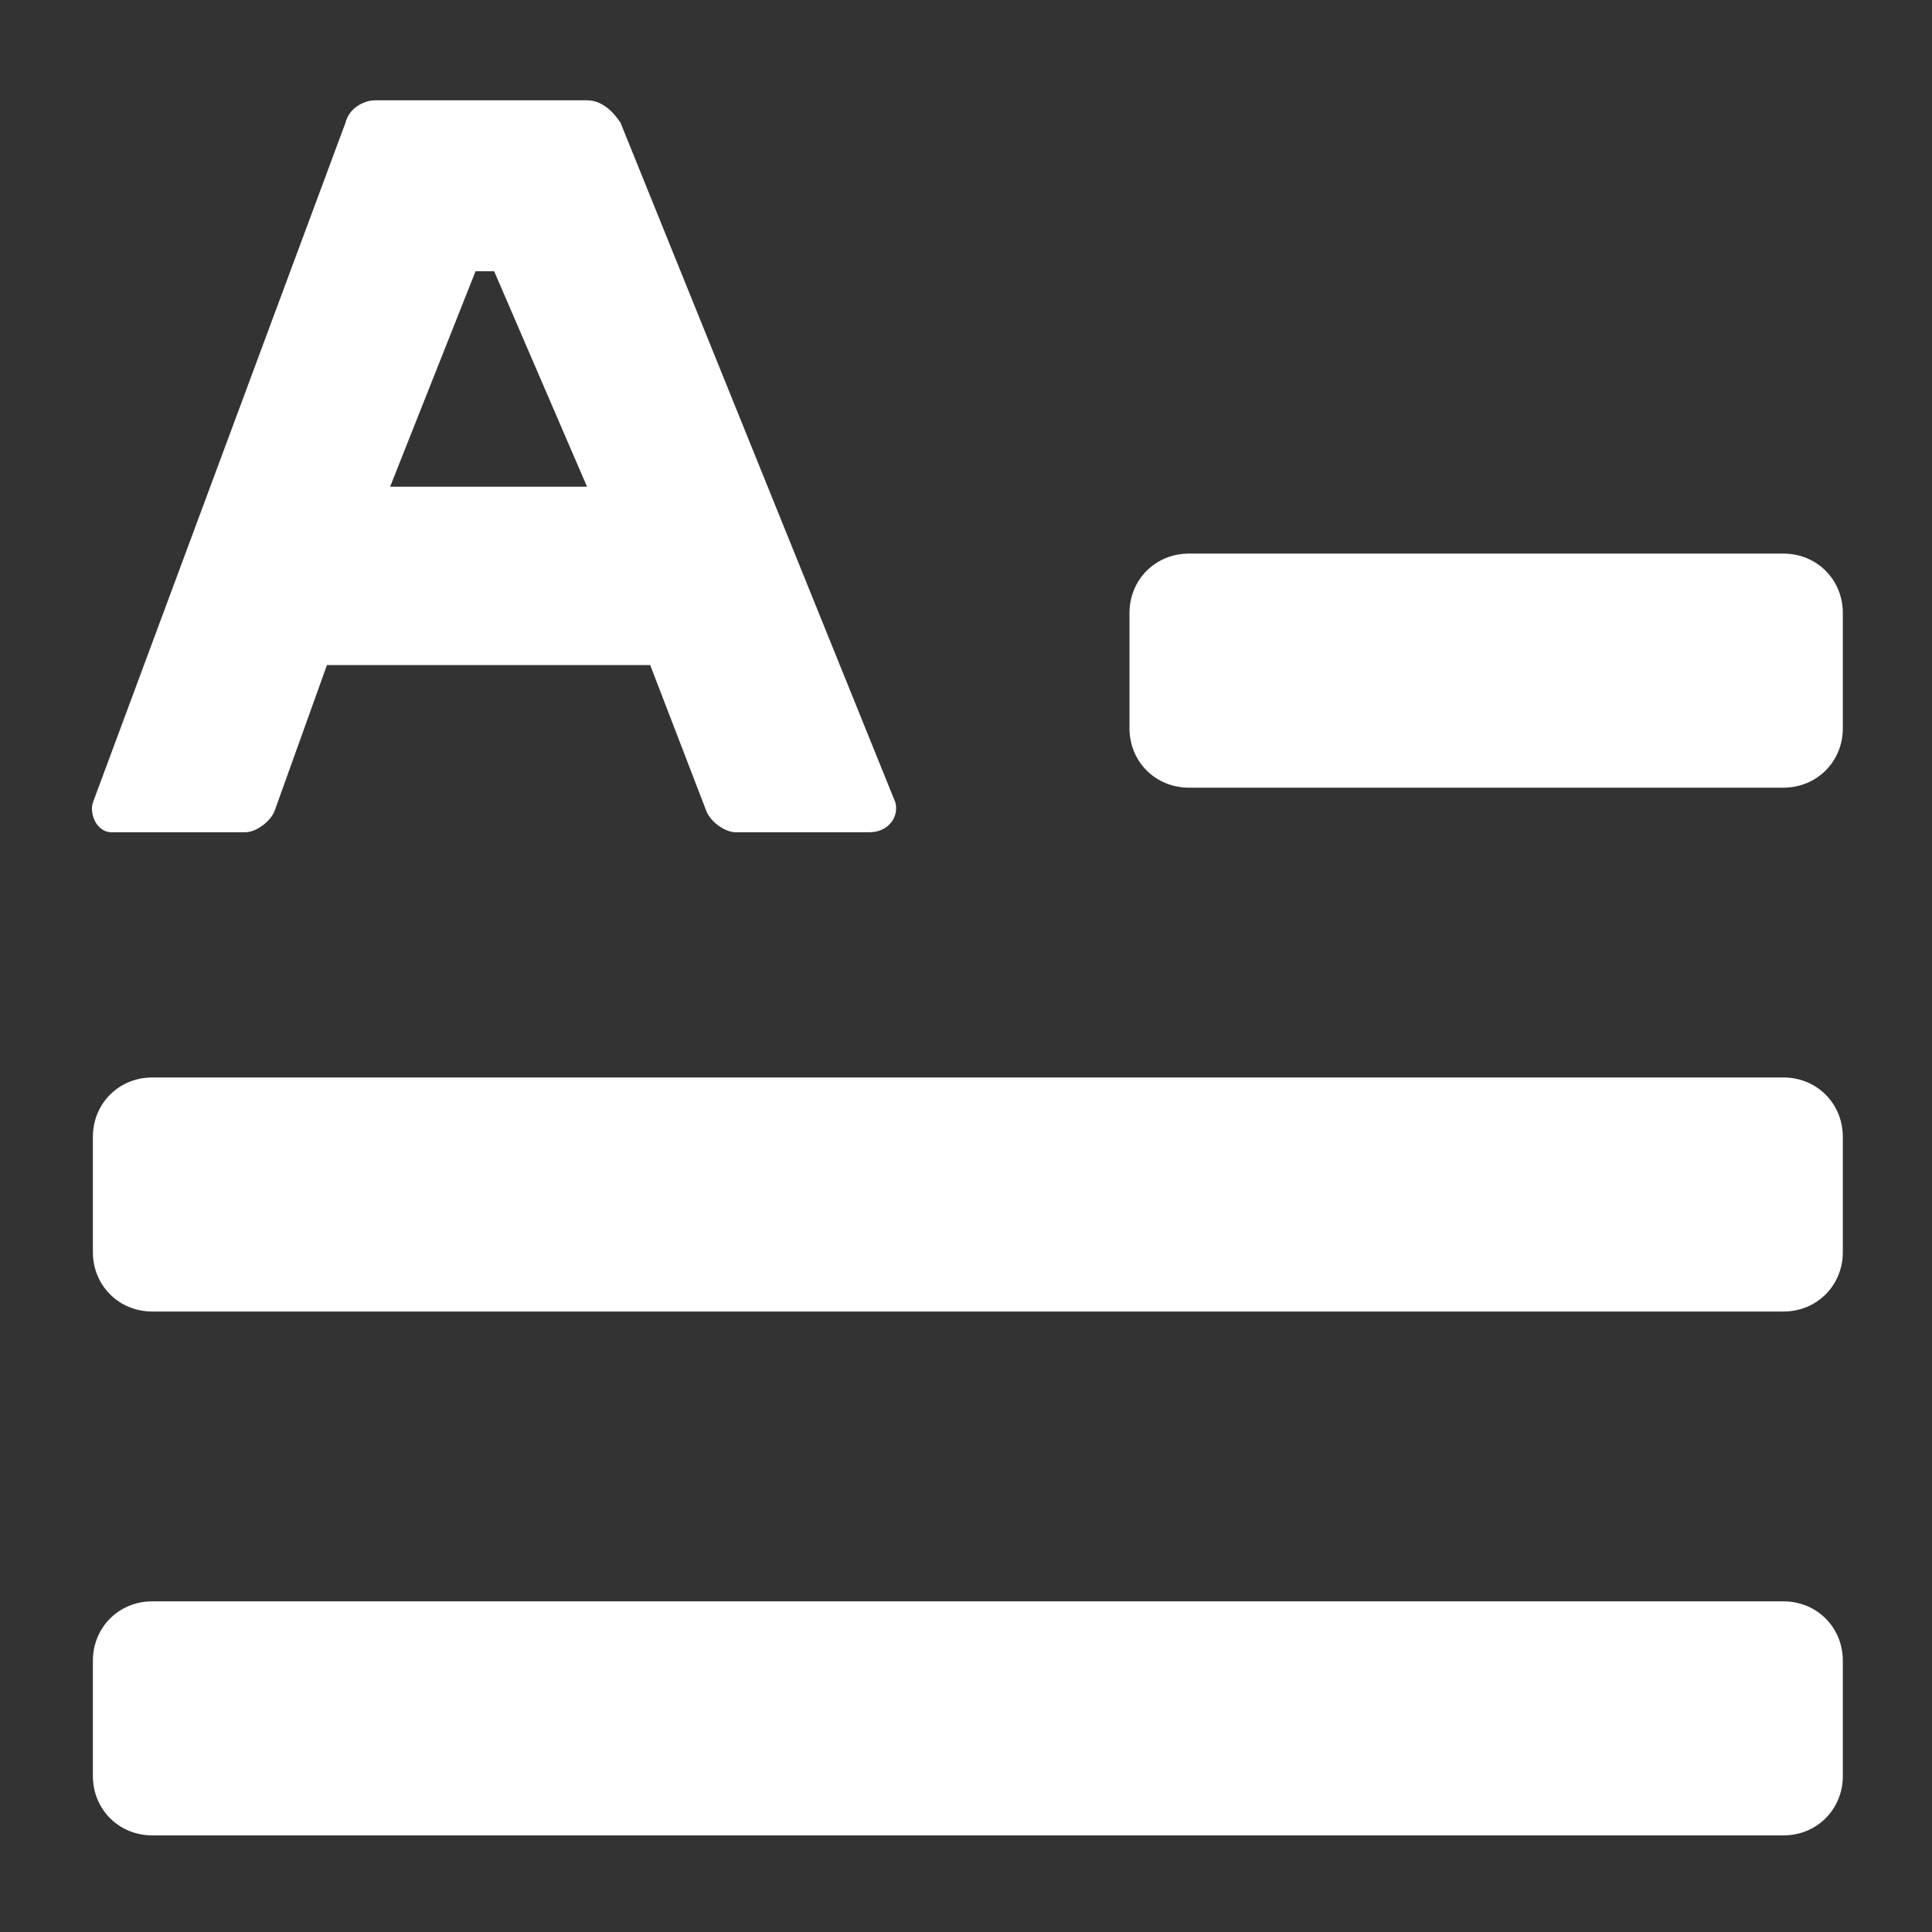
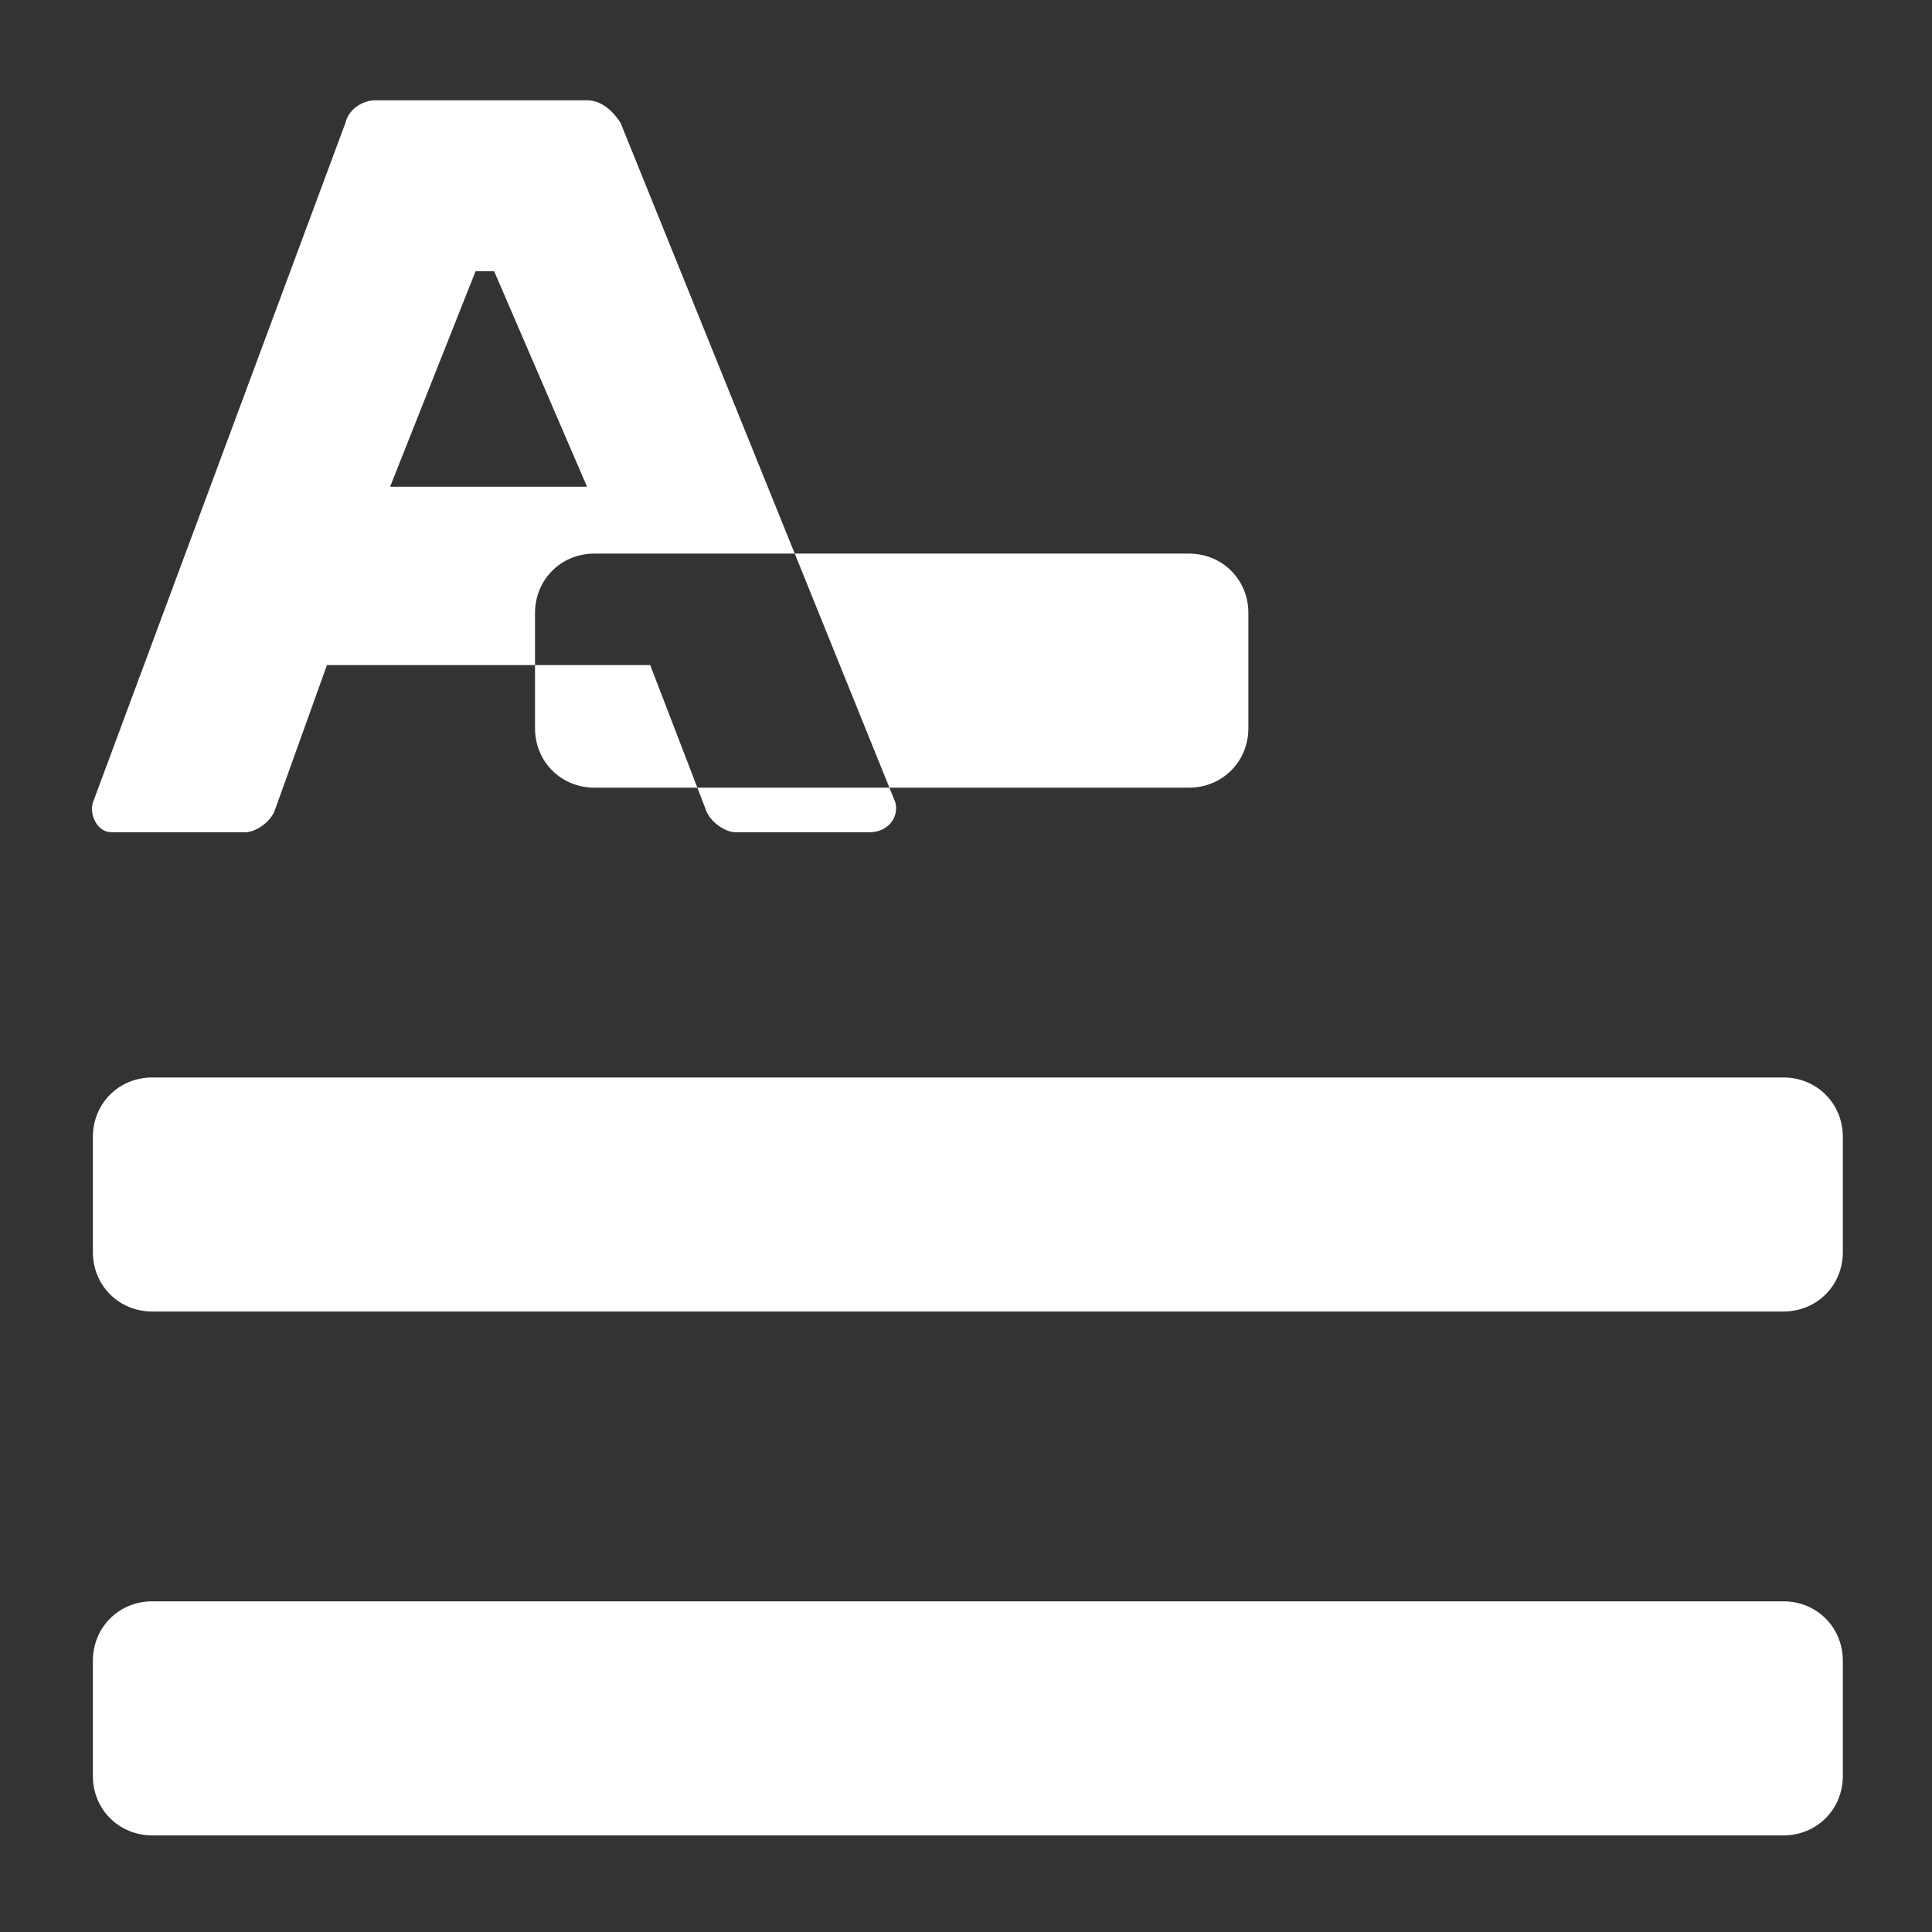
<svg xmlns="http://www.w3.org/2000/svg" width="52" height="52" viewBox="0 0 52 52">
  <rect x="0" y="0" width="52" height="52" fill="#333333" stroke="none" />
-   <path fill="#fff" d="m4.1 43.1h43.9c0.9 0 1.6 0.7 1.6 1.6v3.1c0 0.9-0.7 1.6-1.6 1.6h-43.9c-0.9 0-1.6-0.7-1.6-1.6v-3.1c0-0.9 0.7-1.6 1.6-1.6z m0-14.1h43.9c0.9 0 1.6 0.7 1.6 1.6v3.1c0 0.9-0.7 1.6-1.6 1.6h-43.9c-0.9 0-1.6-0.7-1.6-1.6v-3.1c0-0.9 0.7-1.6 1.6-1.6z m27.9-14.1h16c0.9 0 1.6 0.7 1.6 1.6v3.1c0 0.9-0.7 1.6-1.6 1.6h-16c-0.9 0-1.6-0.7-1.6-1.6v-3.1c0-0.9 0.7-1.6 1.6-1.6z m-7.9 6.7l-7.4-18.3c-0.2-0.3-0.5-0.6-0.9-0.6h-5.7c-0.3 0-0.7 0.2-0.8 0.6l-6.8 18.3c-0.1 0.3 0.1 0.8 0.5 0.8h3.6c0.3 0 0.7-0.3 0.8-0.6l1.4-3.9h8.7l1.5 3.9c0.1 0.3 0.5 0.6 0.8 0.6h3.6c0.5 0 0.8-0.4 0.7-0.8z m-13.6-8.5l2.3-5.8h0.5l2.5 5.8h-5.3z" />
+   <path fill="#fff" d="m4.1 43.1h43.9c0.9 0 1.6 0.7 1.6 1.6v3.1c0 0.9-0.7 1.6-1.6 1.6h-43.9c-0.9 0-1.6-0.7-1.6-1.6v-3.1c0-0.9 0.7-1.6 1.6-1.6z m0-14.1h43.9c0.9 0 1.6 0.7 1.6 1.6v3.1c0 0.9-0.7 1.6-1.6 1.6h-43.9c-0.9 0-1.6-0.7-1.6-1.6v-3.1c0-0.9 0.7-1.6 1.6-1.6z m27.9-14.1c0.9 0 1.6 0.7 1.6 1.6v3.1c0 0.9-0.7 1.6-1.6 1.6h-16c-0.9 0-1.6-0.7-1.6-1.6v-3.1c0-0.9 0.7-1.6 1.6-1.6z m-7.9 6.7l-7.4-18.3c-0.2-0.3-0.5-0.6-0.9-0.6h-5.7c-0.3 0-0.7 0.2-0.8 0.6l-6.8 18.3c-0.1 0.3 0.1 0.8 0.5 0.8h3.6c0.3 0 0.7-0.3 0.8-0.6l1.4-3.9h8.7l1.5 3.9c0.1 0.3 0.5 0.6 0.8 0.6h3.6c0.5 0 0.8-0.4 0.7-0.8z m-13.6-8.5l2.3-5.8h0.5l2.5 5.8h-5.3z" />
</svg>